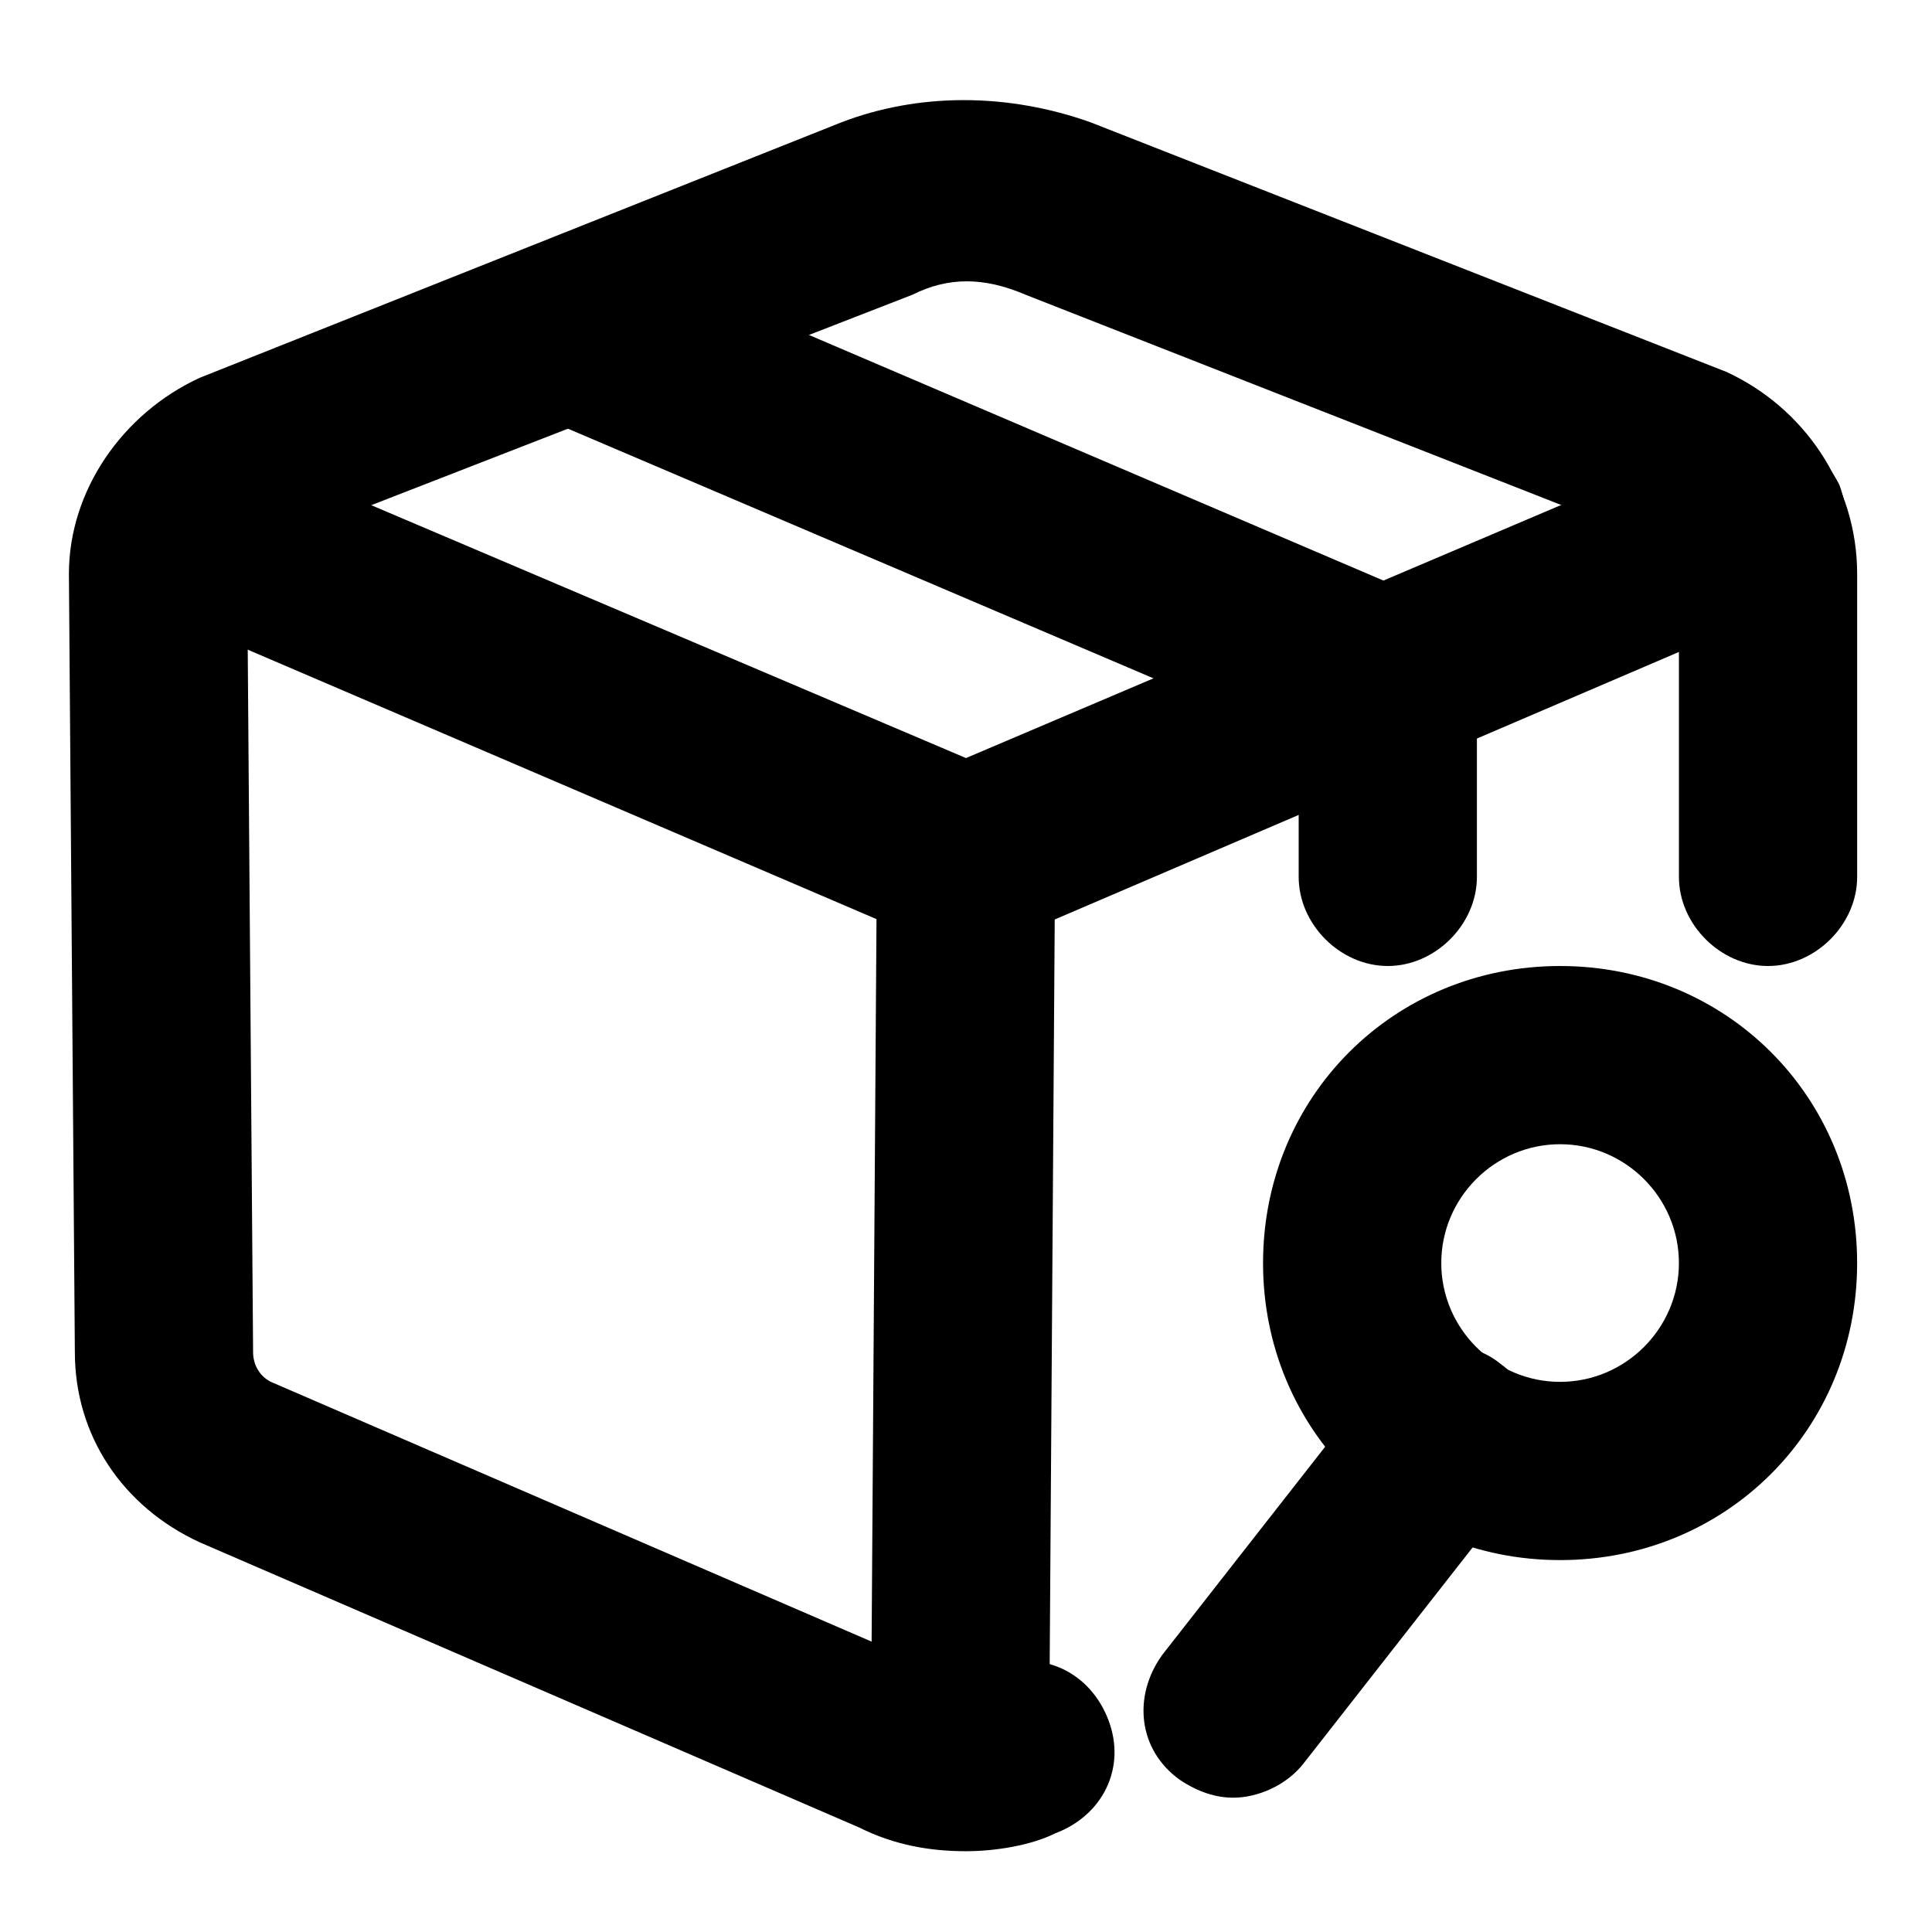
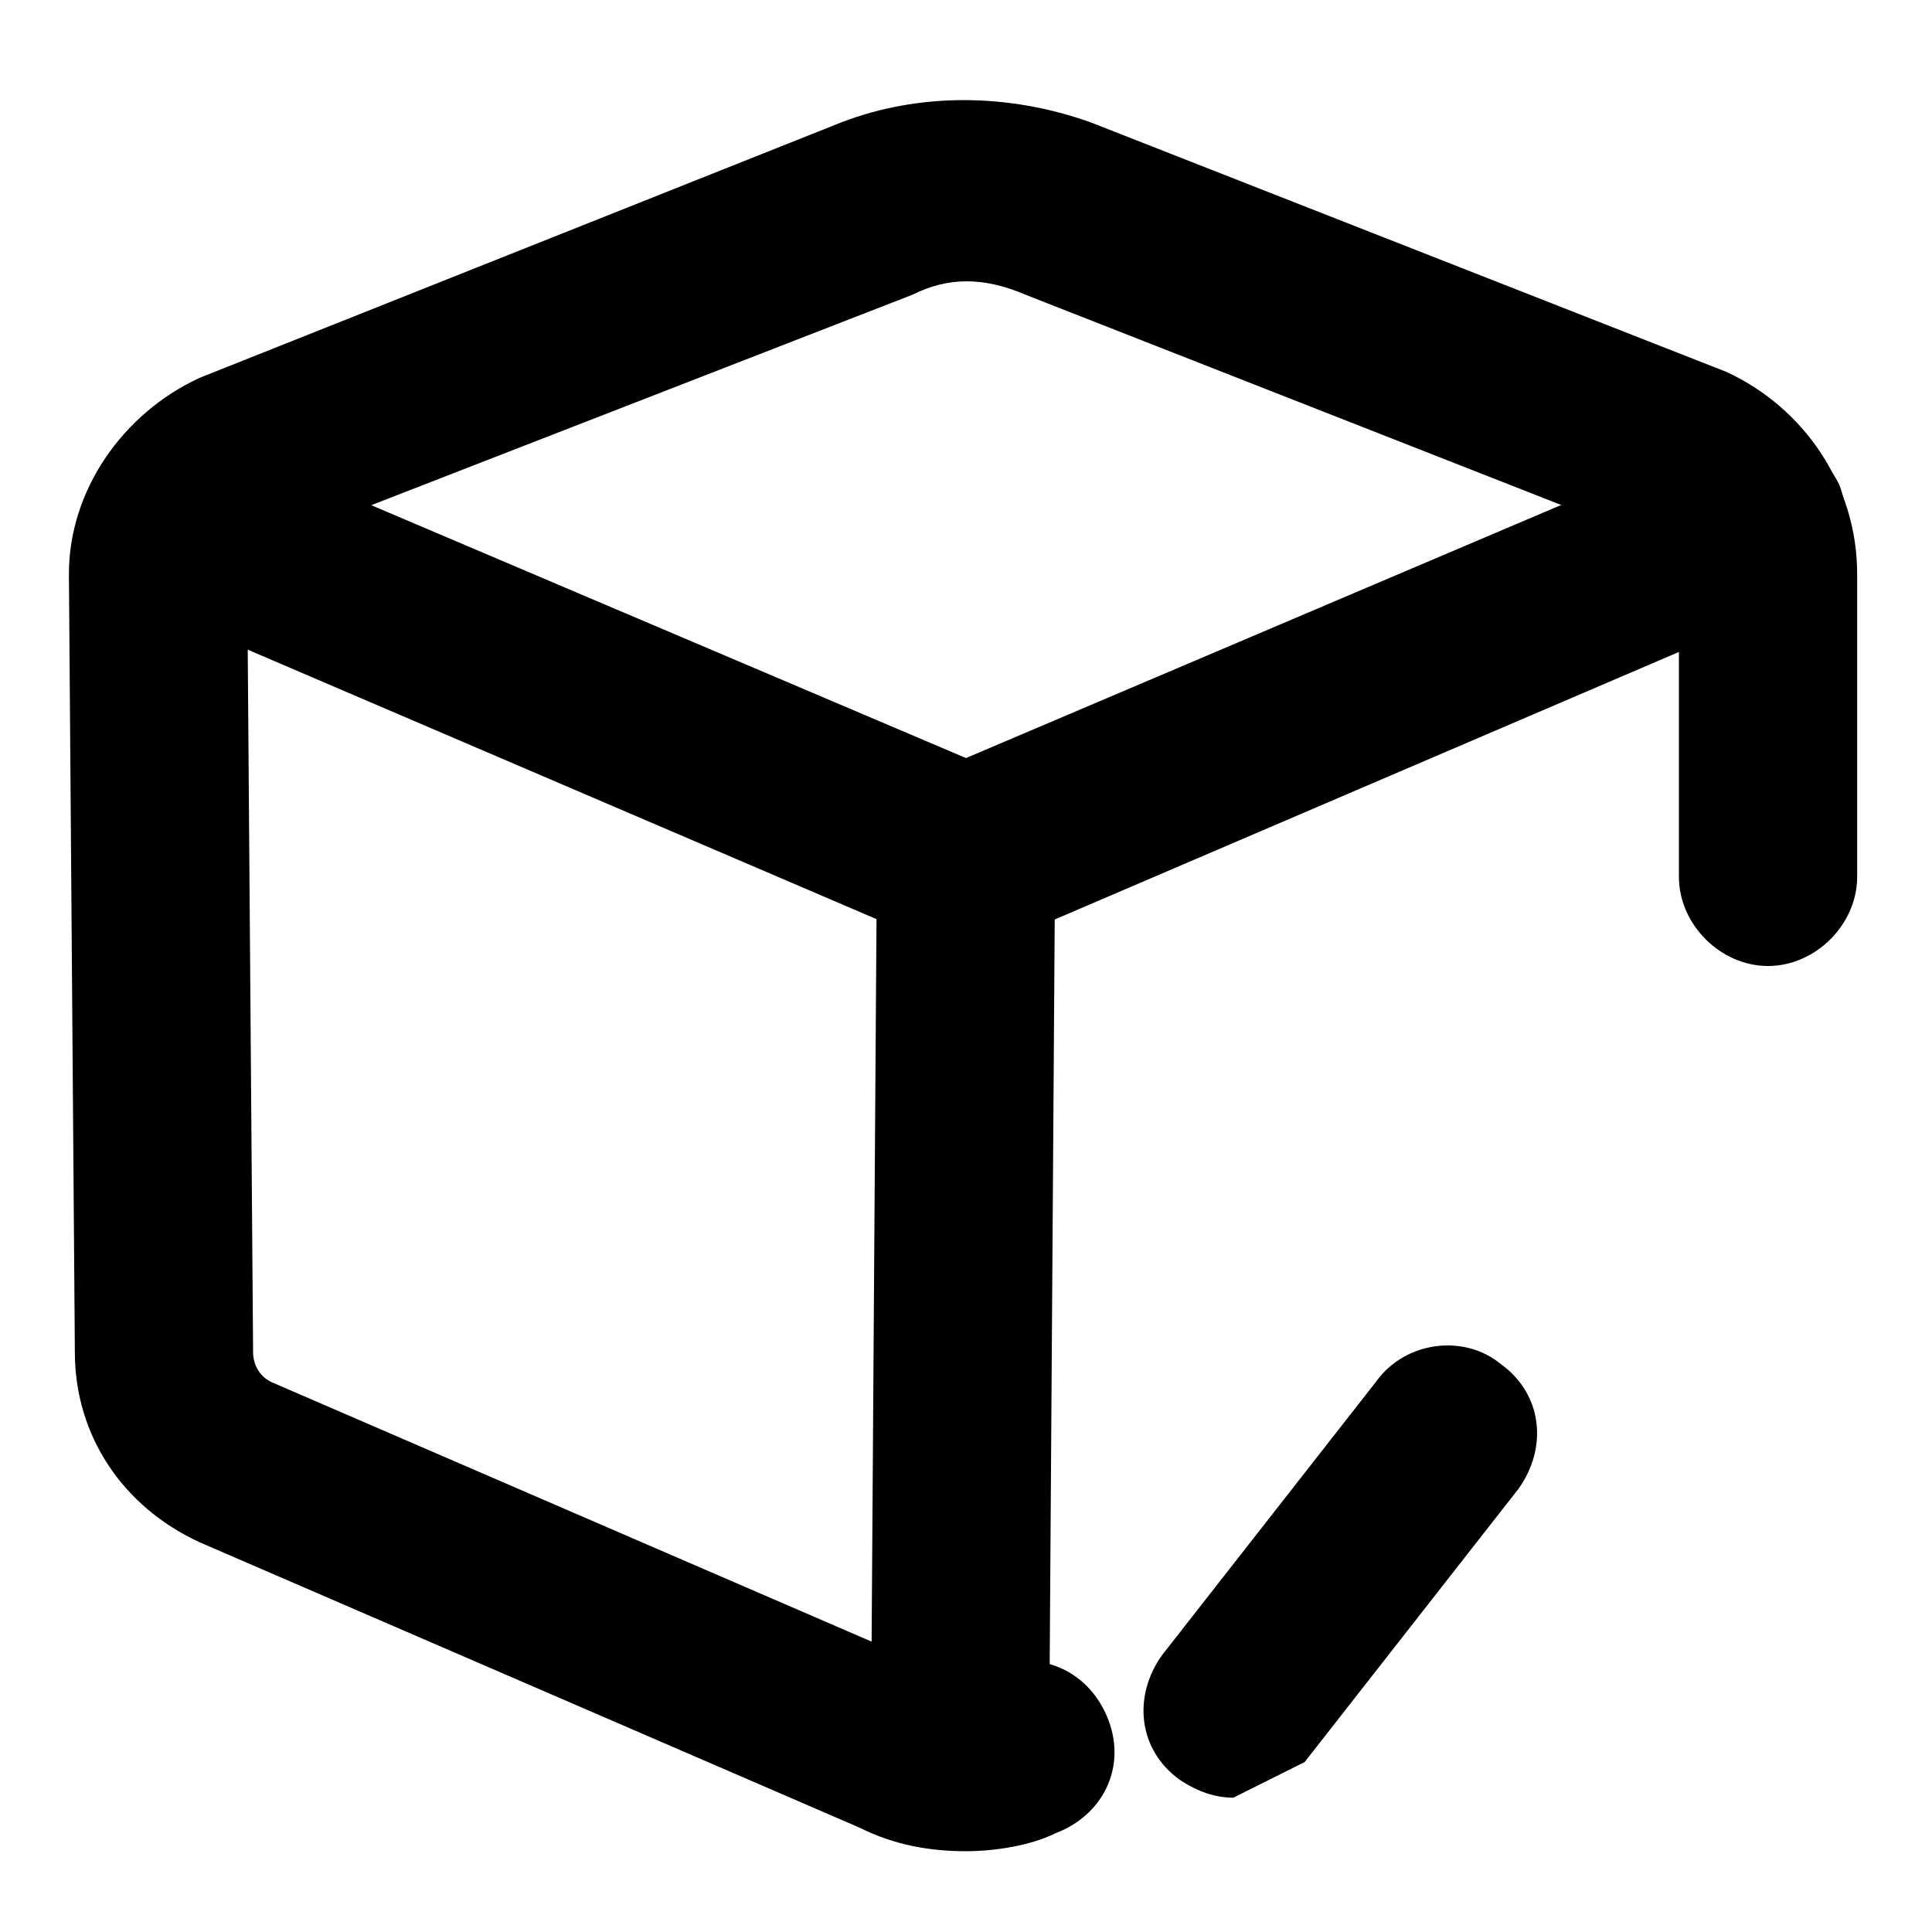
<svg xmlns="http://www.w3.org/2000/svg" fill="#000000" width="800px" height="800px" version="1.1" viewBox="144 144 512 512">
  <g>
    <path d="m400 634.59c-9.445 0-18.895-1.574-28.34-6.297l-174.76-75.574c-20.465-9.445-33.062-28.34-33.062-50.379l-1.574-206.25c0-22.043 14.168-42.508 34.637-51.957l170.04-67.699c20.469-7.871 44.082-7.871 66.125 0l168.46 66.125c20.469 9.449 34.641 29.918 34.641 53.531v80.293c0 12.594-11.02 23.617-23.617 23.617-12.594 0.004-23.617-11.02-23.617-23.613v-80.297c0-3.148-1.574-6.297-4.723-7.871l-168.46-66.125c-11.02-4.723-20.469-4.723-29.914 0l-170.04 66.125c-3.148 1.574-6.297 4.723-6.297 7.871l1.574 206.25c0 3.148 1.574 6.297 4.723 7.871l174.76 75.57c6.297 3.148 11.02 3.148 17.32 0 12.594-4.723 25.191 1.574 29.914 14.168s-1.574 25.191-14.168 29.914c-6.301 3.152-15.746 4.727-23.617 4.727z" />
-     <path d="m511.78 400c-12.594 0-23.617-11.02-23.617-23.617v-36.211l-203.1-86.594c-12.594-4.723-17.32-18.895-12.594-31.488 4.723-12.594 18.895-17.32 31.488-12.594l217.27 92.891c9.445 3.148 14.168 12.594 14.168 22.043v51.957c0 12.59-11.023 23.613-23.617 23.613z" />
    <path d="m398.43 628.29c-12.594 0-23.617-11.02-23.617-23.617l1.574-233.01c0-12.594 11.02-23.617 23.617-23.617 12.594 0 23.617 11.02 23.617 23.617l-1.578 233.01c0 12.594-9.445 23.617-23.613 23.617z" />
    <path d="m400 395.27c-3.148 0-6.297 0-9.445-1.574l-209.4-89.738c-12.594-4.723-17.32-18.895-12.594-31.488 4.723-12.594 18.895-17.32 31.488-12.594l199.95 85.016 199.95-85.02c12.594-4.723 25.191 0 31.488 12.594 4.723 12.594 0 25.191-12.594 31.488l-209.39 89.742c-3.152 0-6.301 1.574-9.449 1.574z" />
-     <path d="m557.44 557.44c-44.082 0-78.719-34.637-78.719-78.719s34.637-78.719 78.719-78.719 78.719 34.637 78.719 78.719c0.004 44.082-34.633 78.719-78.719 78.719zm0-110.21c-17.32 0-31.488 14.168-31.488 31.488s14.168 31.488 31.488 31.488 31.488-14.168 31.488-31.488-14.168-31.488-31.488-31.488z" />
-     <path d="m470.85 620.41c-4.723 0-9.445-1.574-14.168-4.723-11.02-7.871-12.594-22.043-4.723-33.062l56.68-72.422c7.871-11.02 23.617-12.594 33.062-4.723 11.02 7.871 12.594 22.043 4.723 33.062l-56.68 72.422c-4.727 6.297-12.598 9.445-18.895 9.445z" />
+     <path d="m470.85 620.41c-4.723 0-9.445-1.574-14.168-4.723-11.02-7.871-12.594-22.043-4.723-33.062l56.68-72.422c7.871-11.02 23.617-12.594 33.062-4.723 11.02 7.871 12.594 22.043 4.723 33.062l-56.68 72.422z" />
  </g>
</svg>